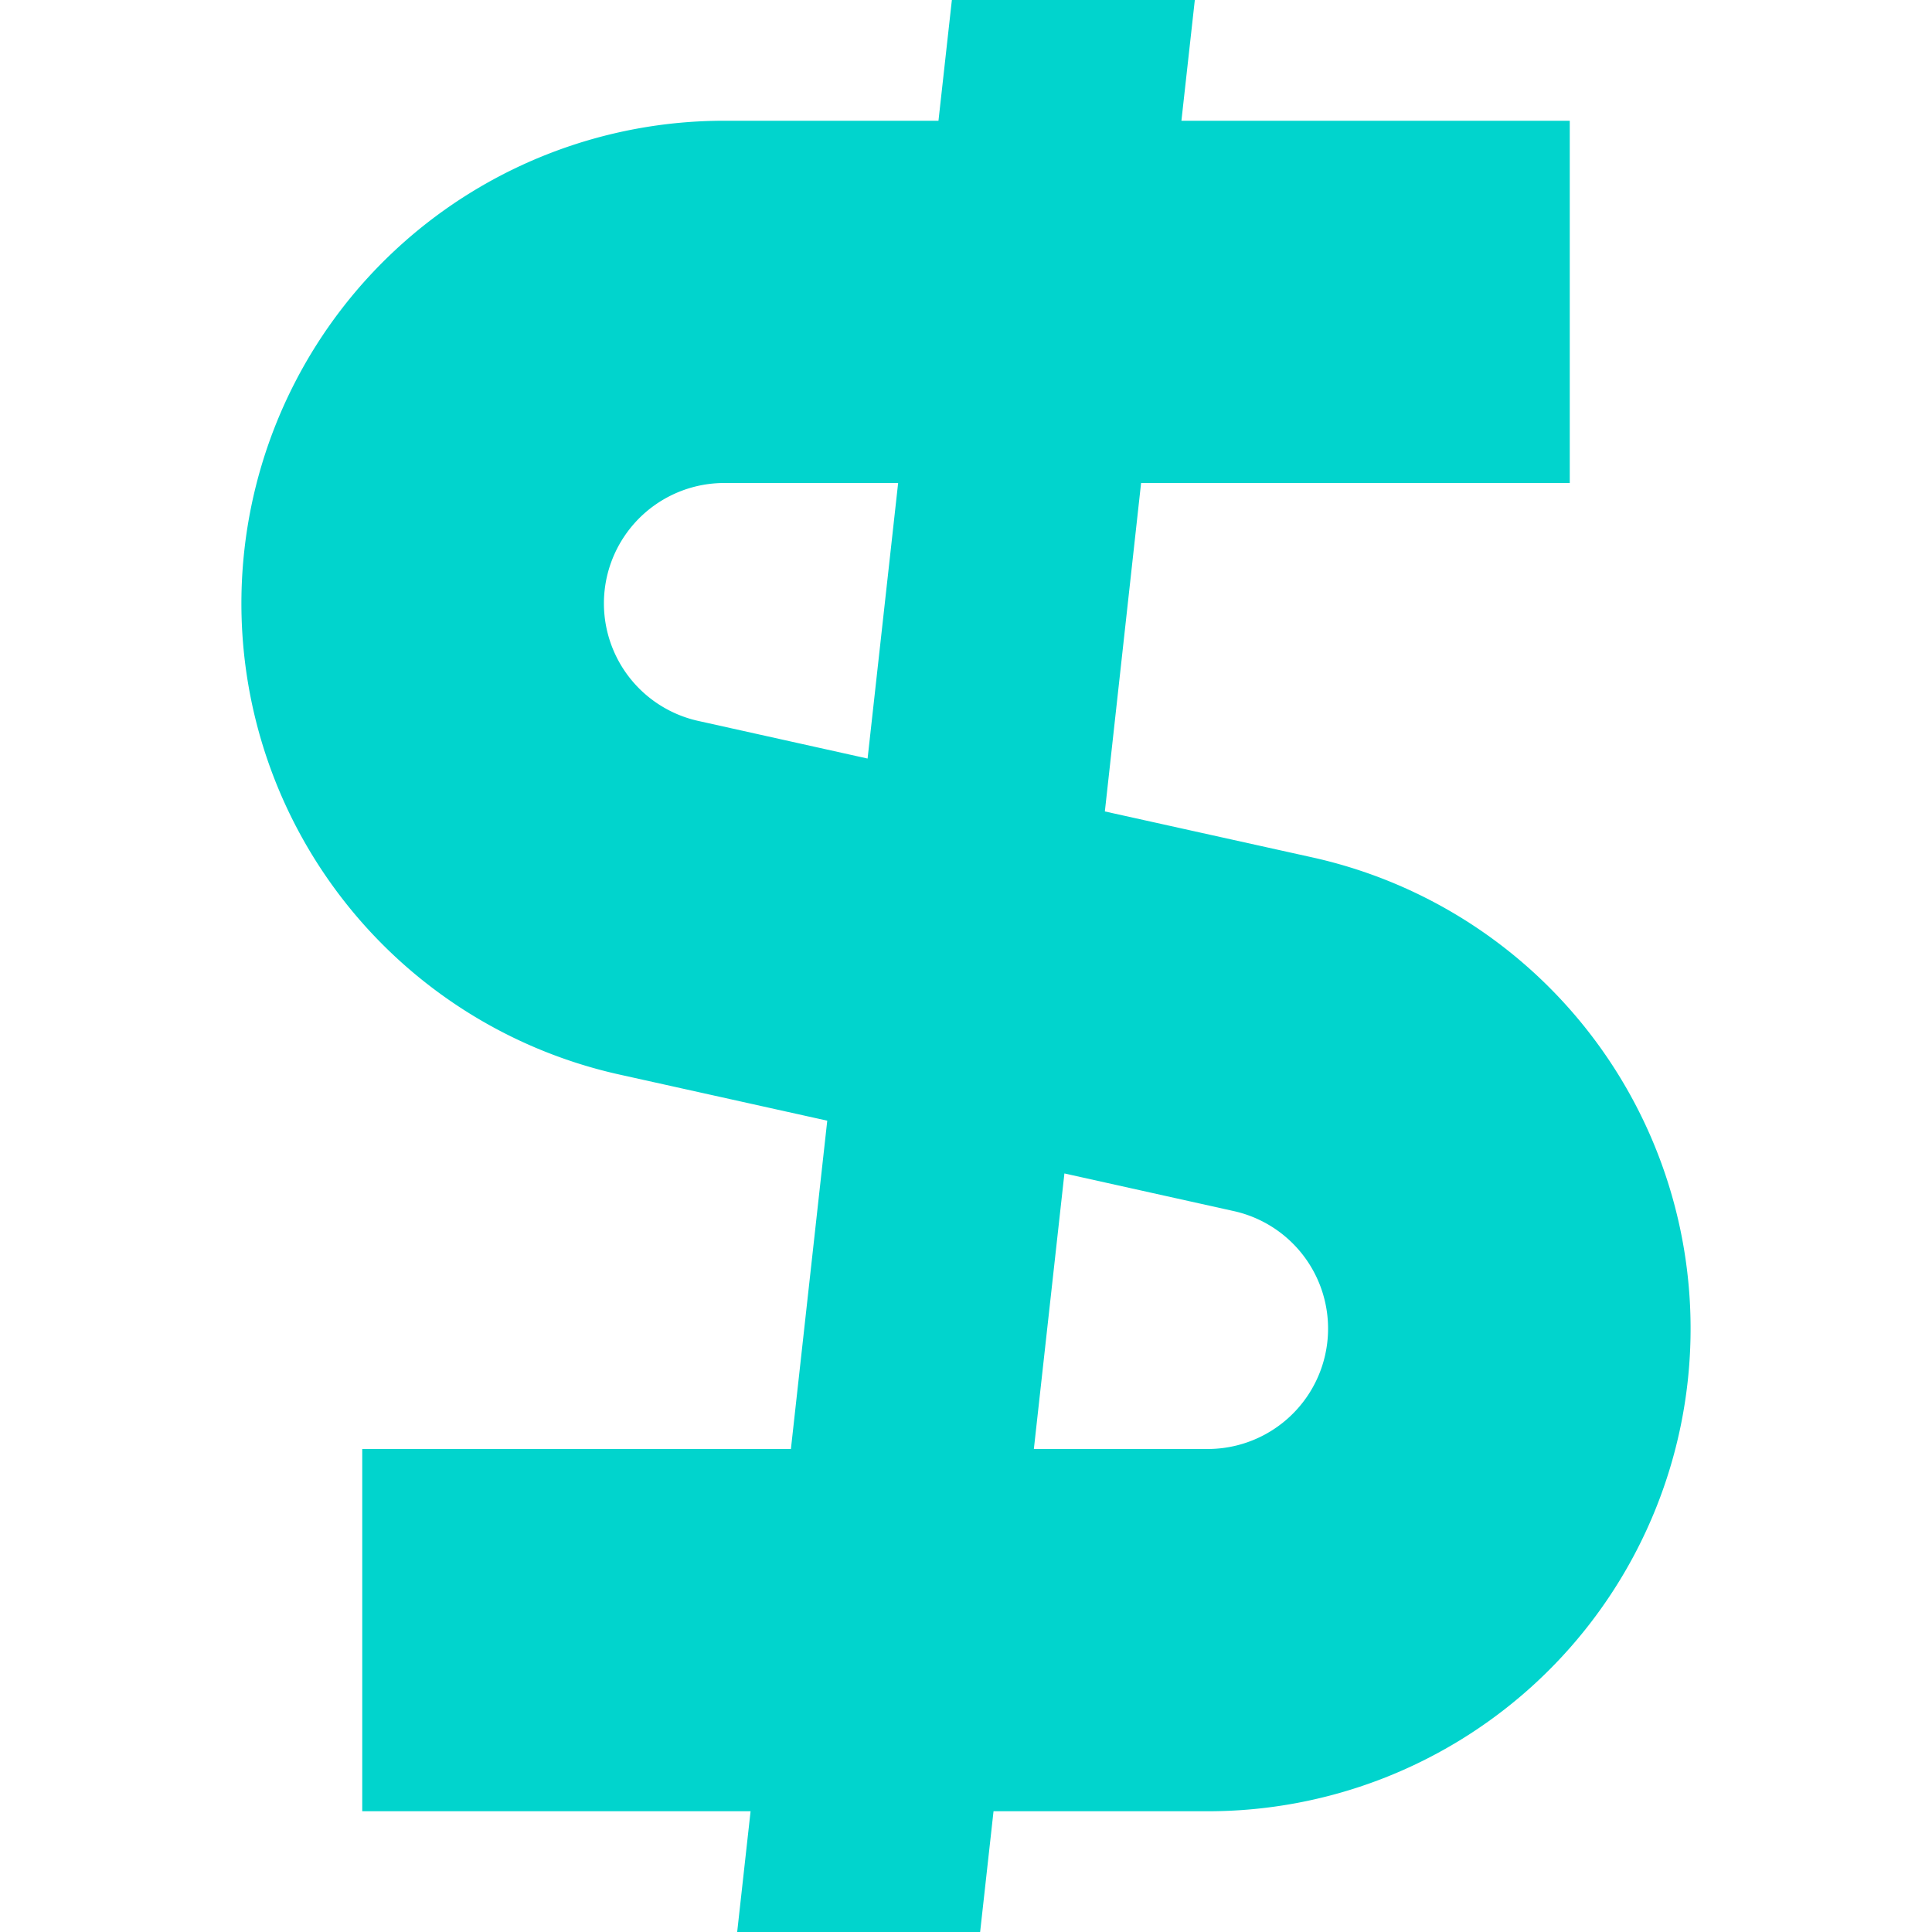
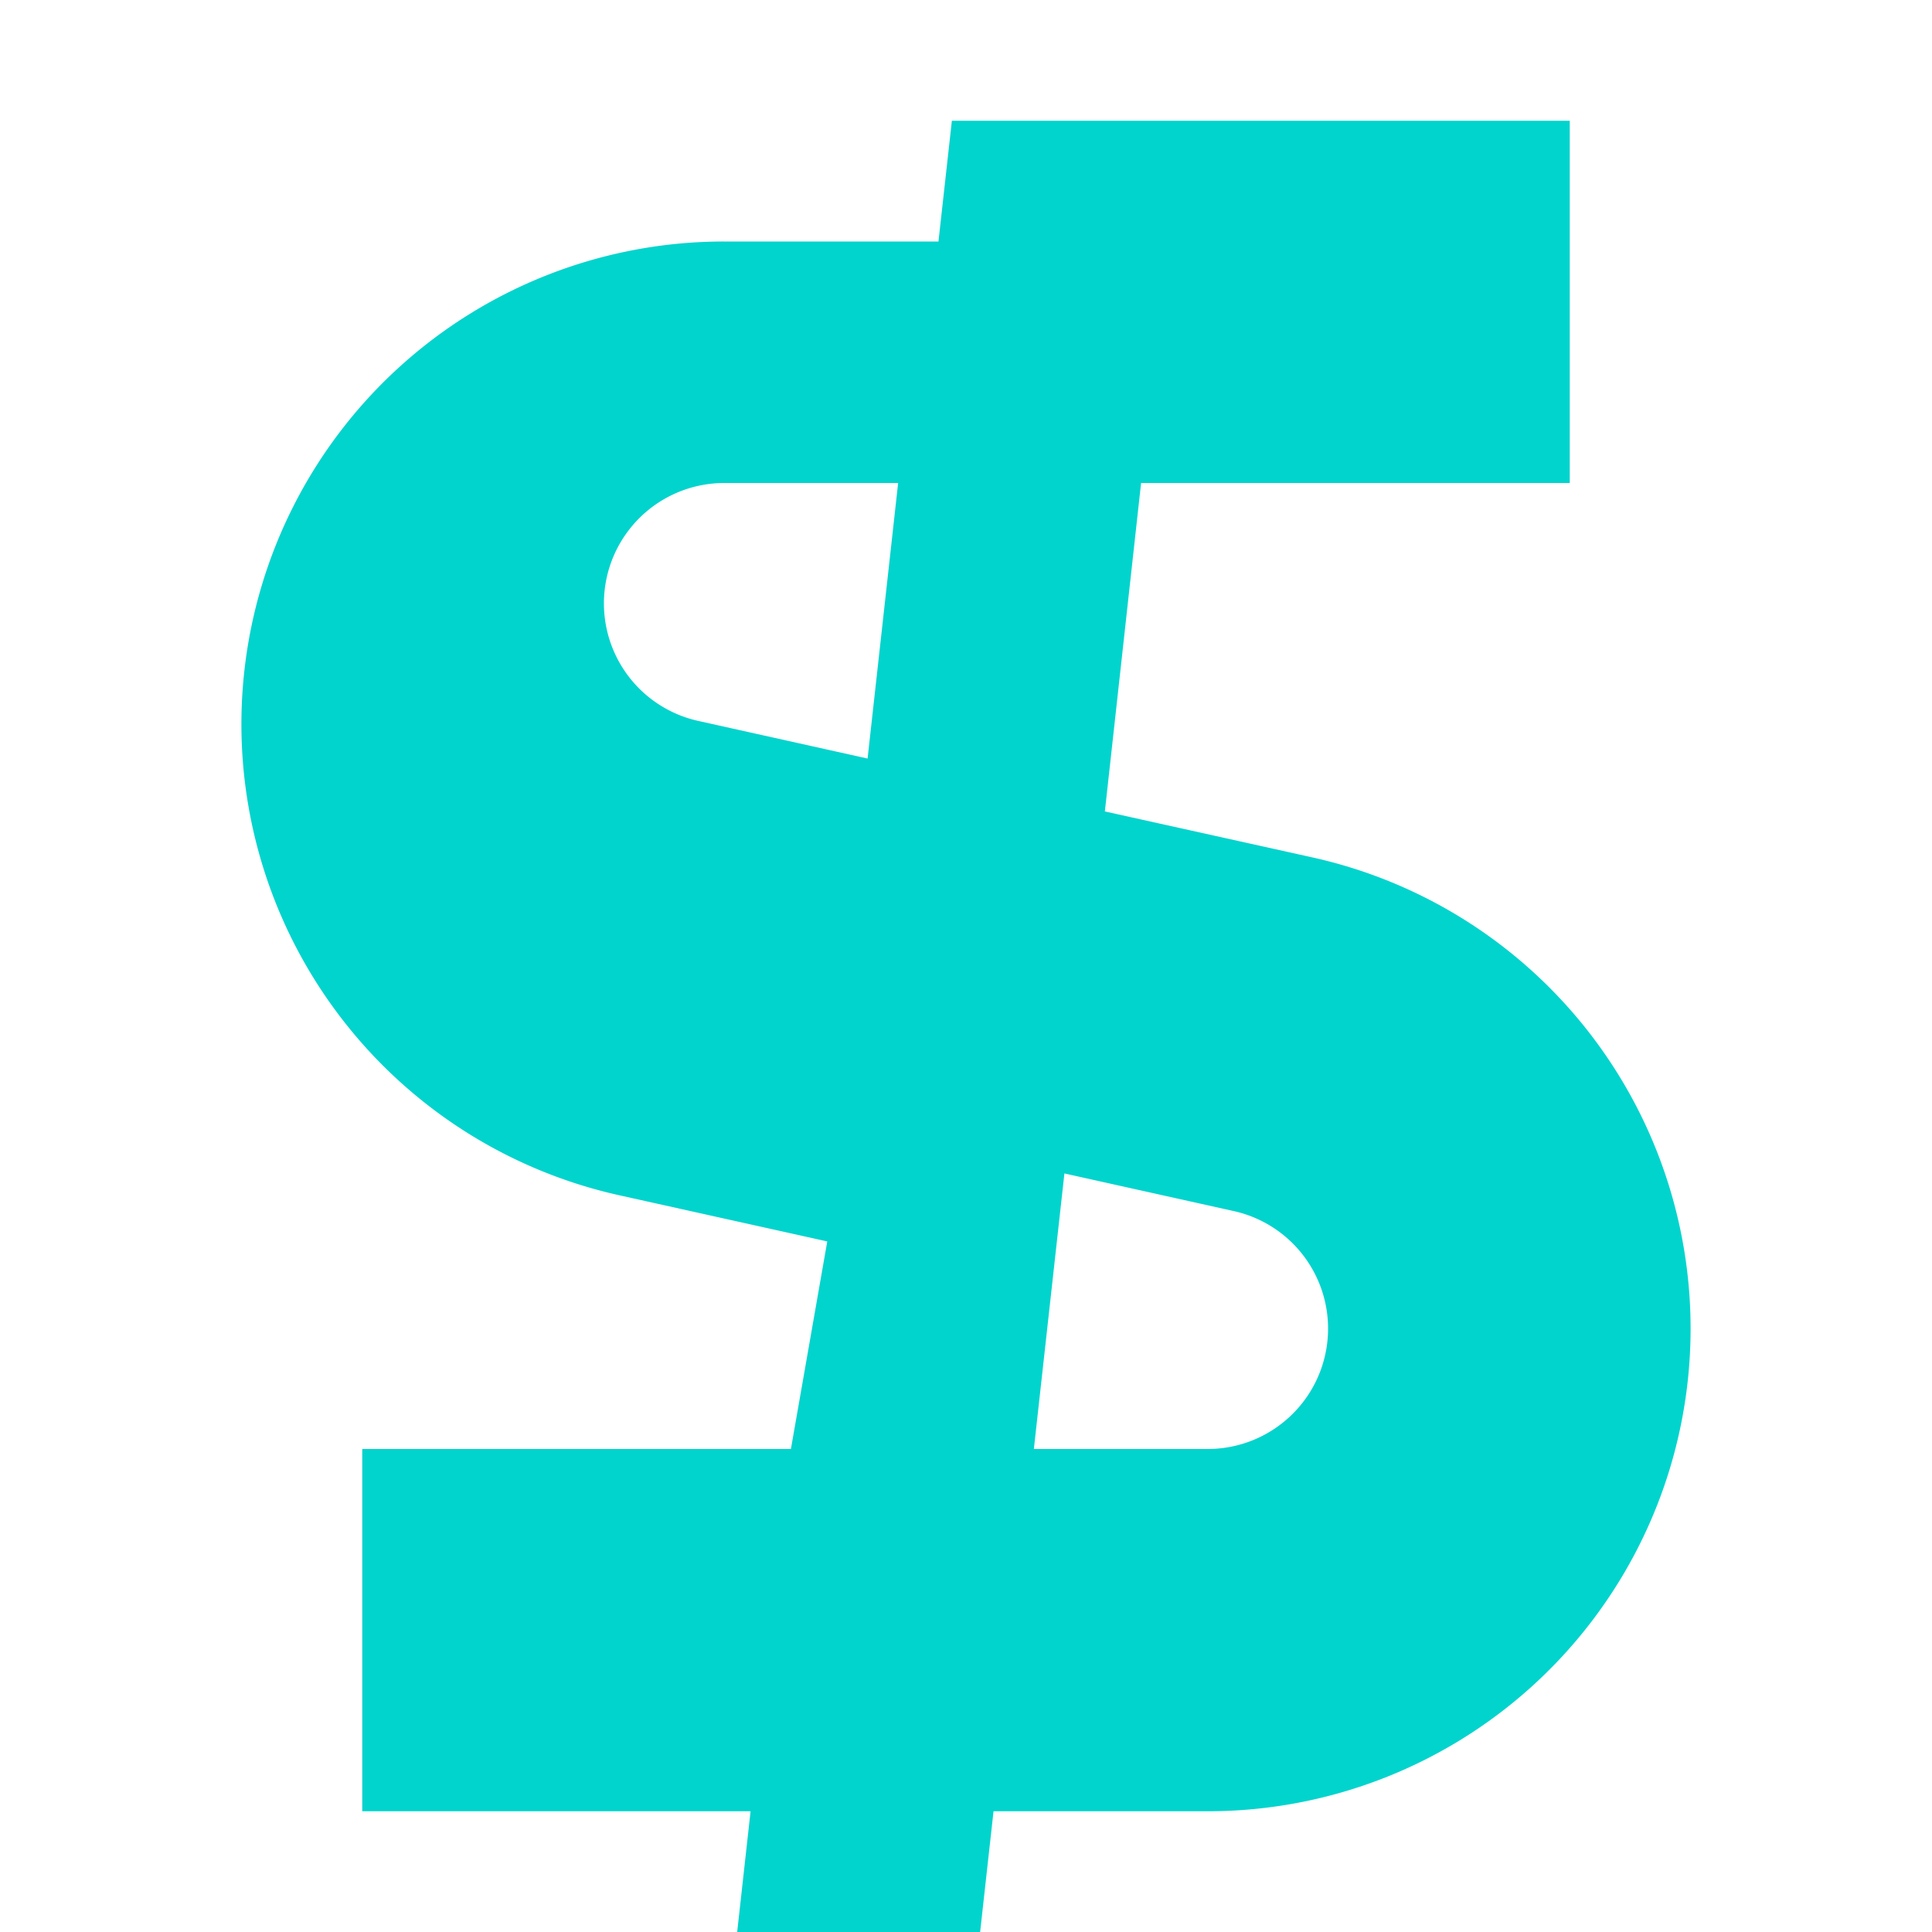
<svg xmlns="http://www.w3.org/2000/svg" width="800" height="800" fill="none" viewBox="0 0 16 16">
-   <path fill="#01D4CD" fill-rule="evenodd" d="m6.216 15-.111 1h2.012l.111-1h1.775a3.997 3.997 0 0 0 .867-7.899L9.15 6.72 9.45 4H13V1H9.784l.111-1H7.883l-.111 1H5.997a3.997 3.997 0 0 0-.867 7.899l1.721.382L6.55 12H3v3h3.216Zm2.346-3h1.441a.997.997 0 0 0 .216-1.97l-1.404-.312L8.562 12ZM7.185 6.282 7.438 4H5.997a.997.997 0 0 0-.216 1.97l1.404.312Z" clip-rule="evenodd" />
+   <path fill="#01D4CD" fill-rule="evenodd" d="m6.216 15-.111 1h2.012l.111-1h1.775a3.997 3.997 0 0 0 .867-7.899L9.15 6.72 9.45 4H13V1H9.784H7.883l-.111 1H5.997a3.997 3.997 0 0 0-.867 7.899l1.721.382L6.55 12H3v3h3.216Zm2.346-3h1.441a.997.997 0 0 0 .216-1.97l-1.404-.312L8.562 12ZM7.185 6.282 7.438 4H5.997a.997.997 0 0 0-.216 1.97l1.404.312Z" clip-rule="evenodd" />
</svg>